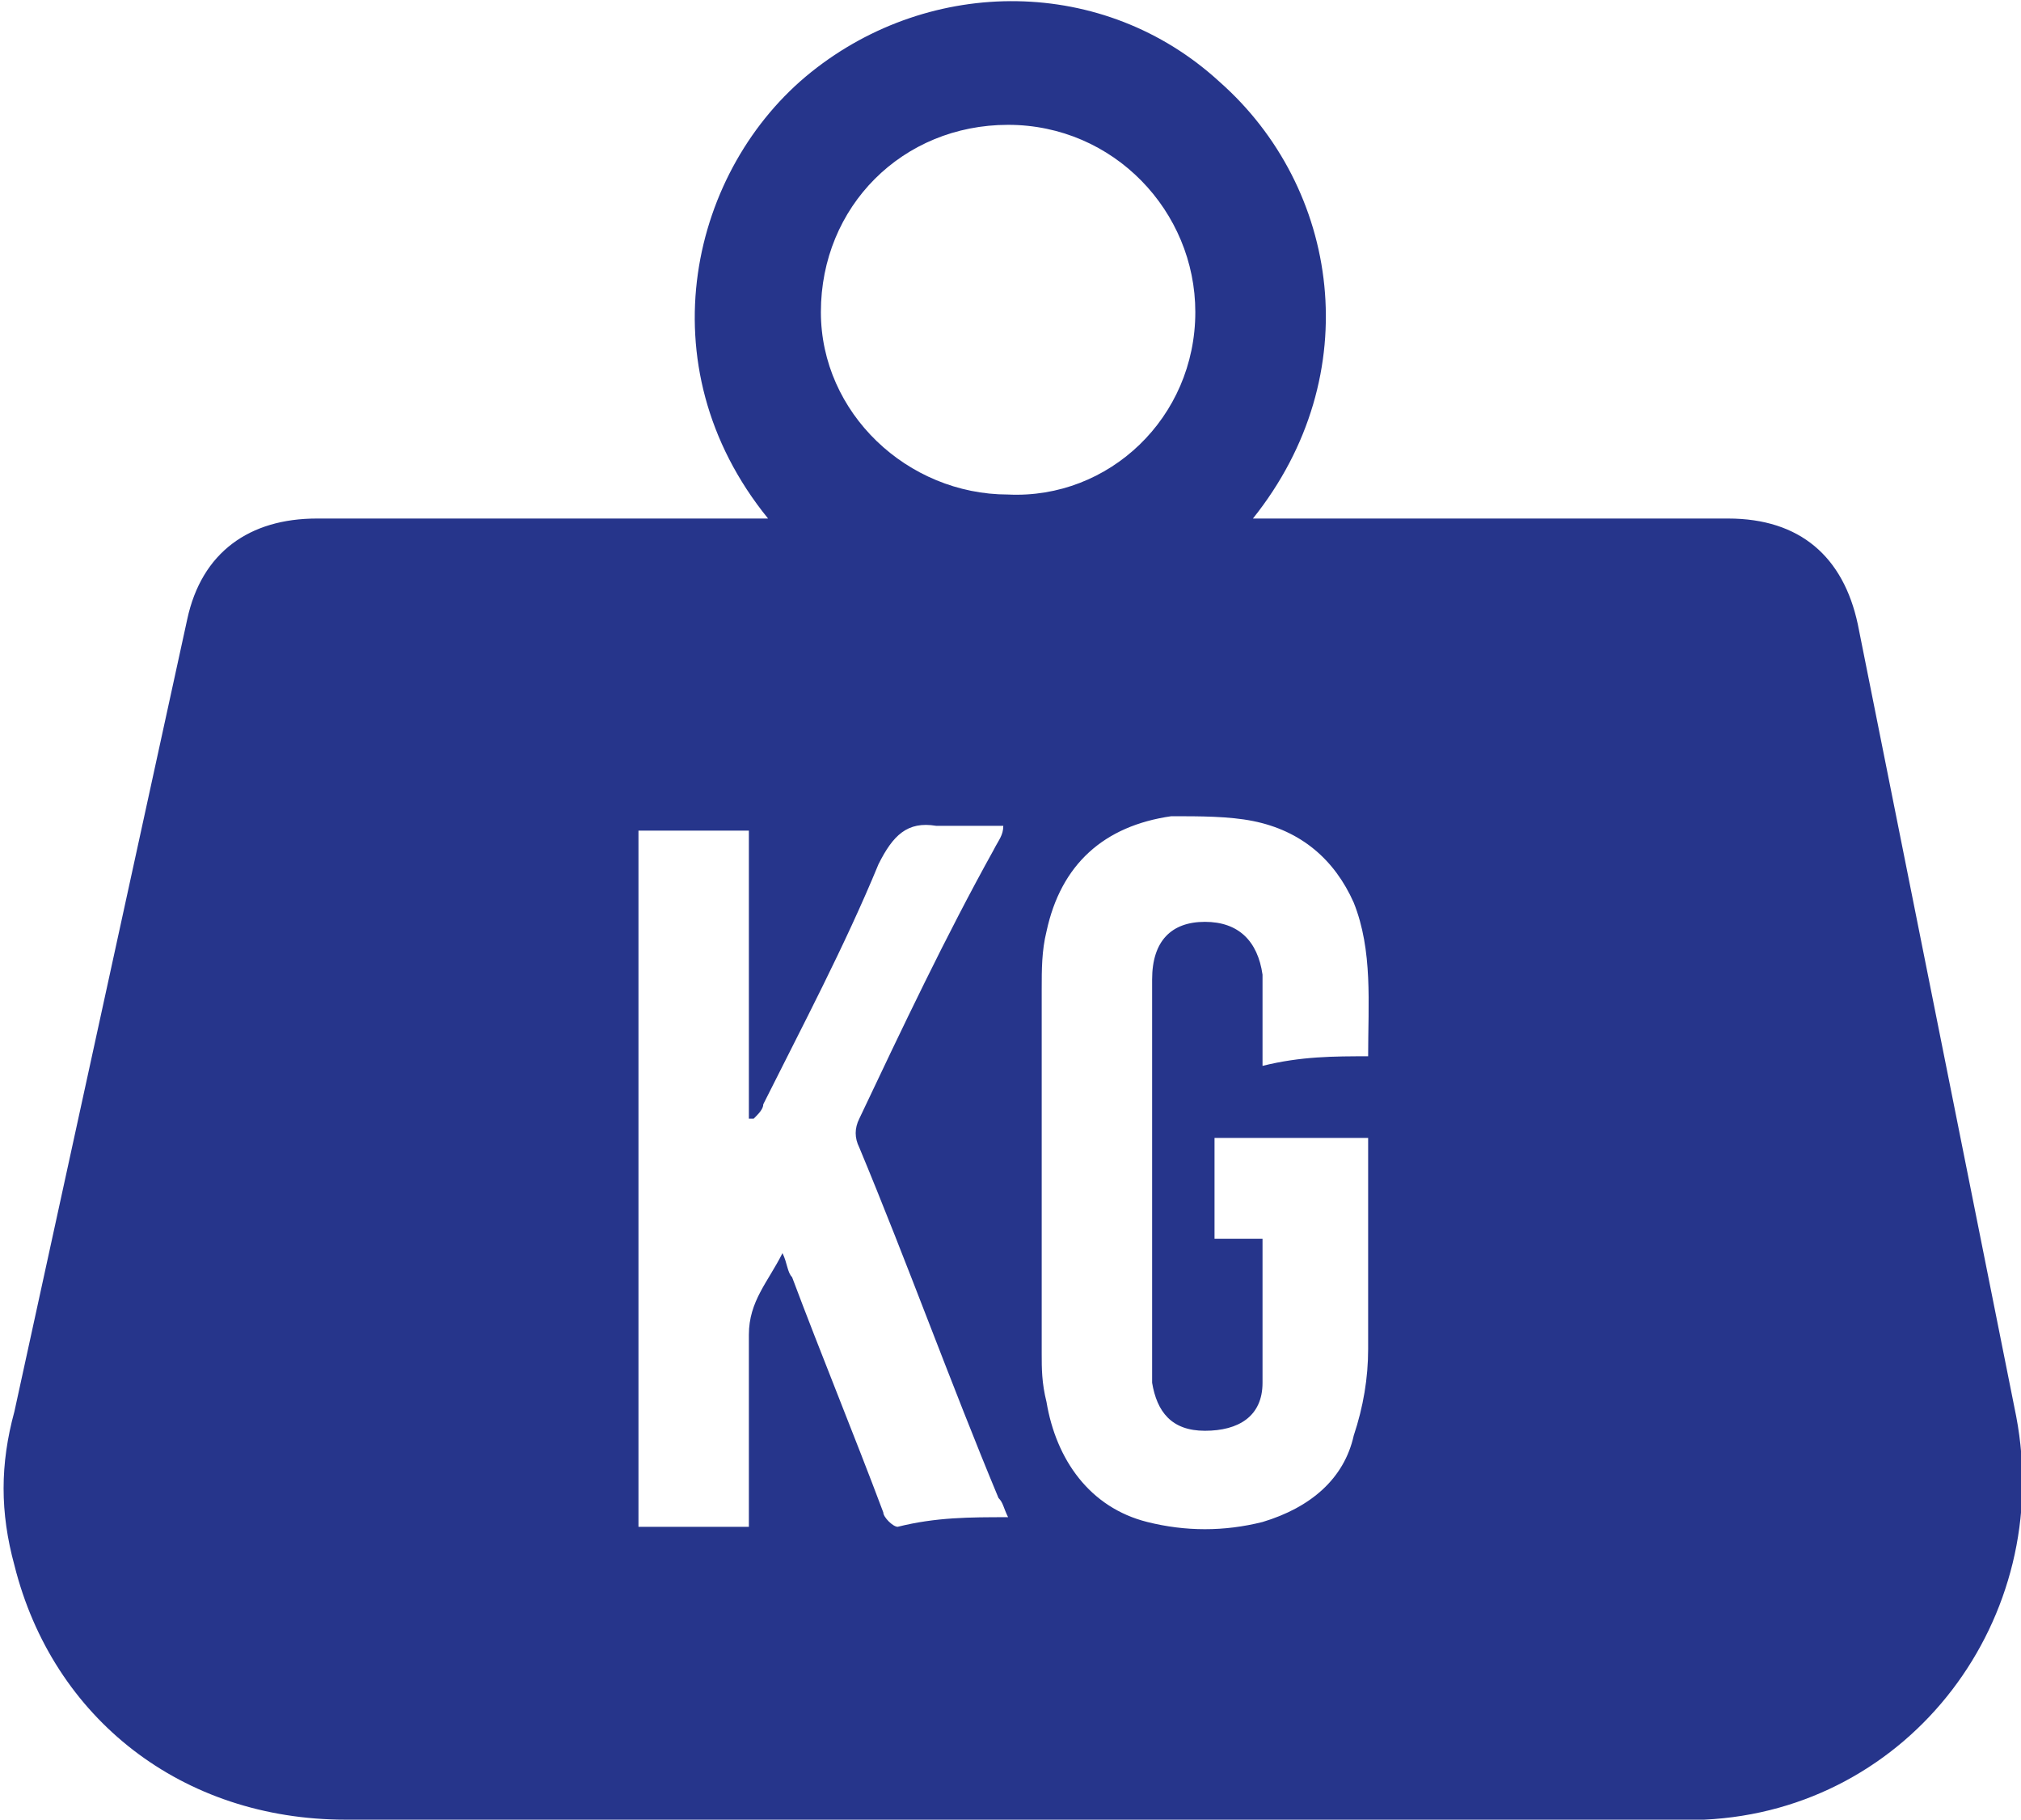
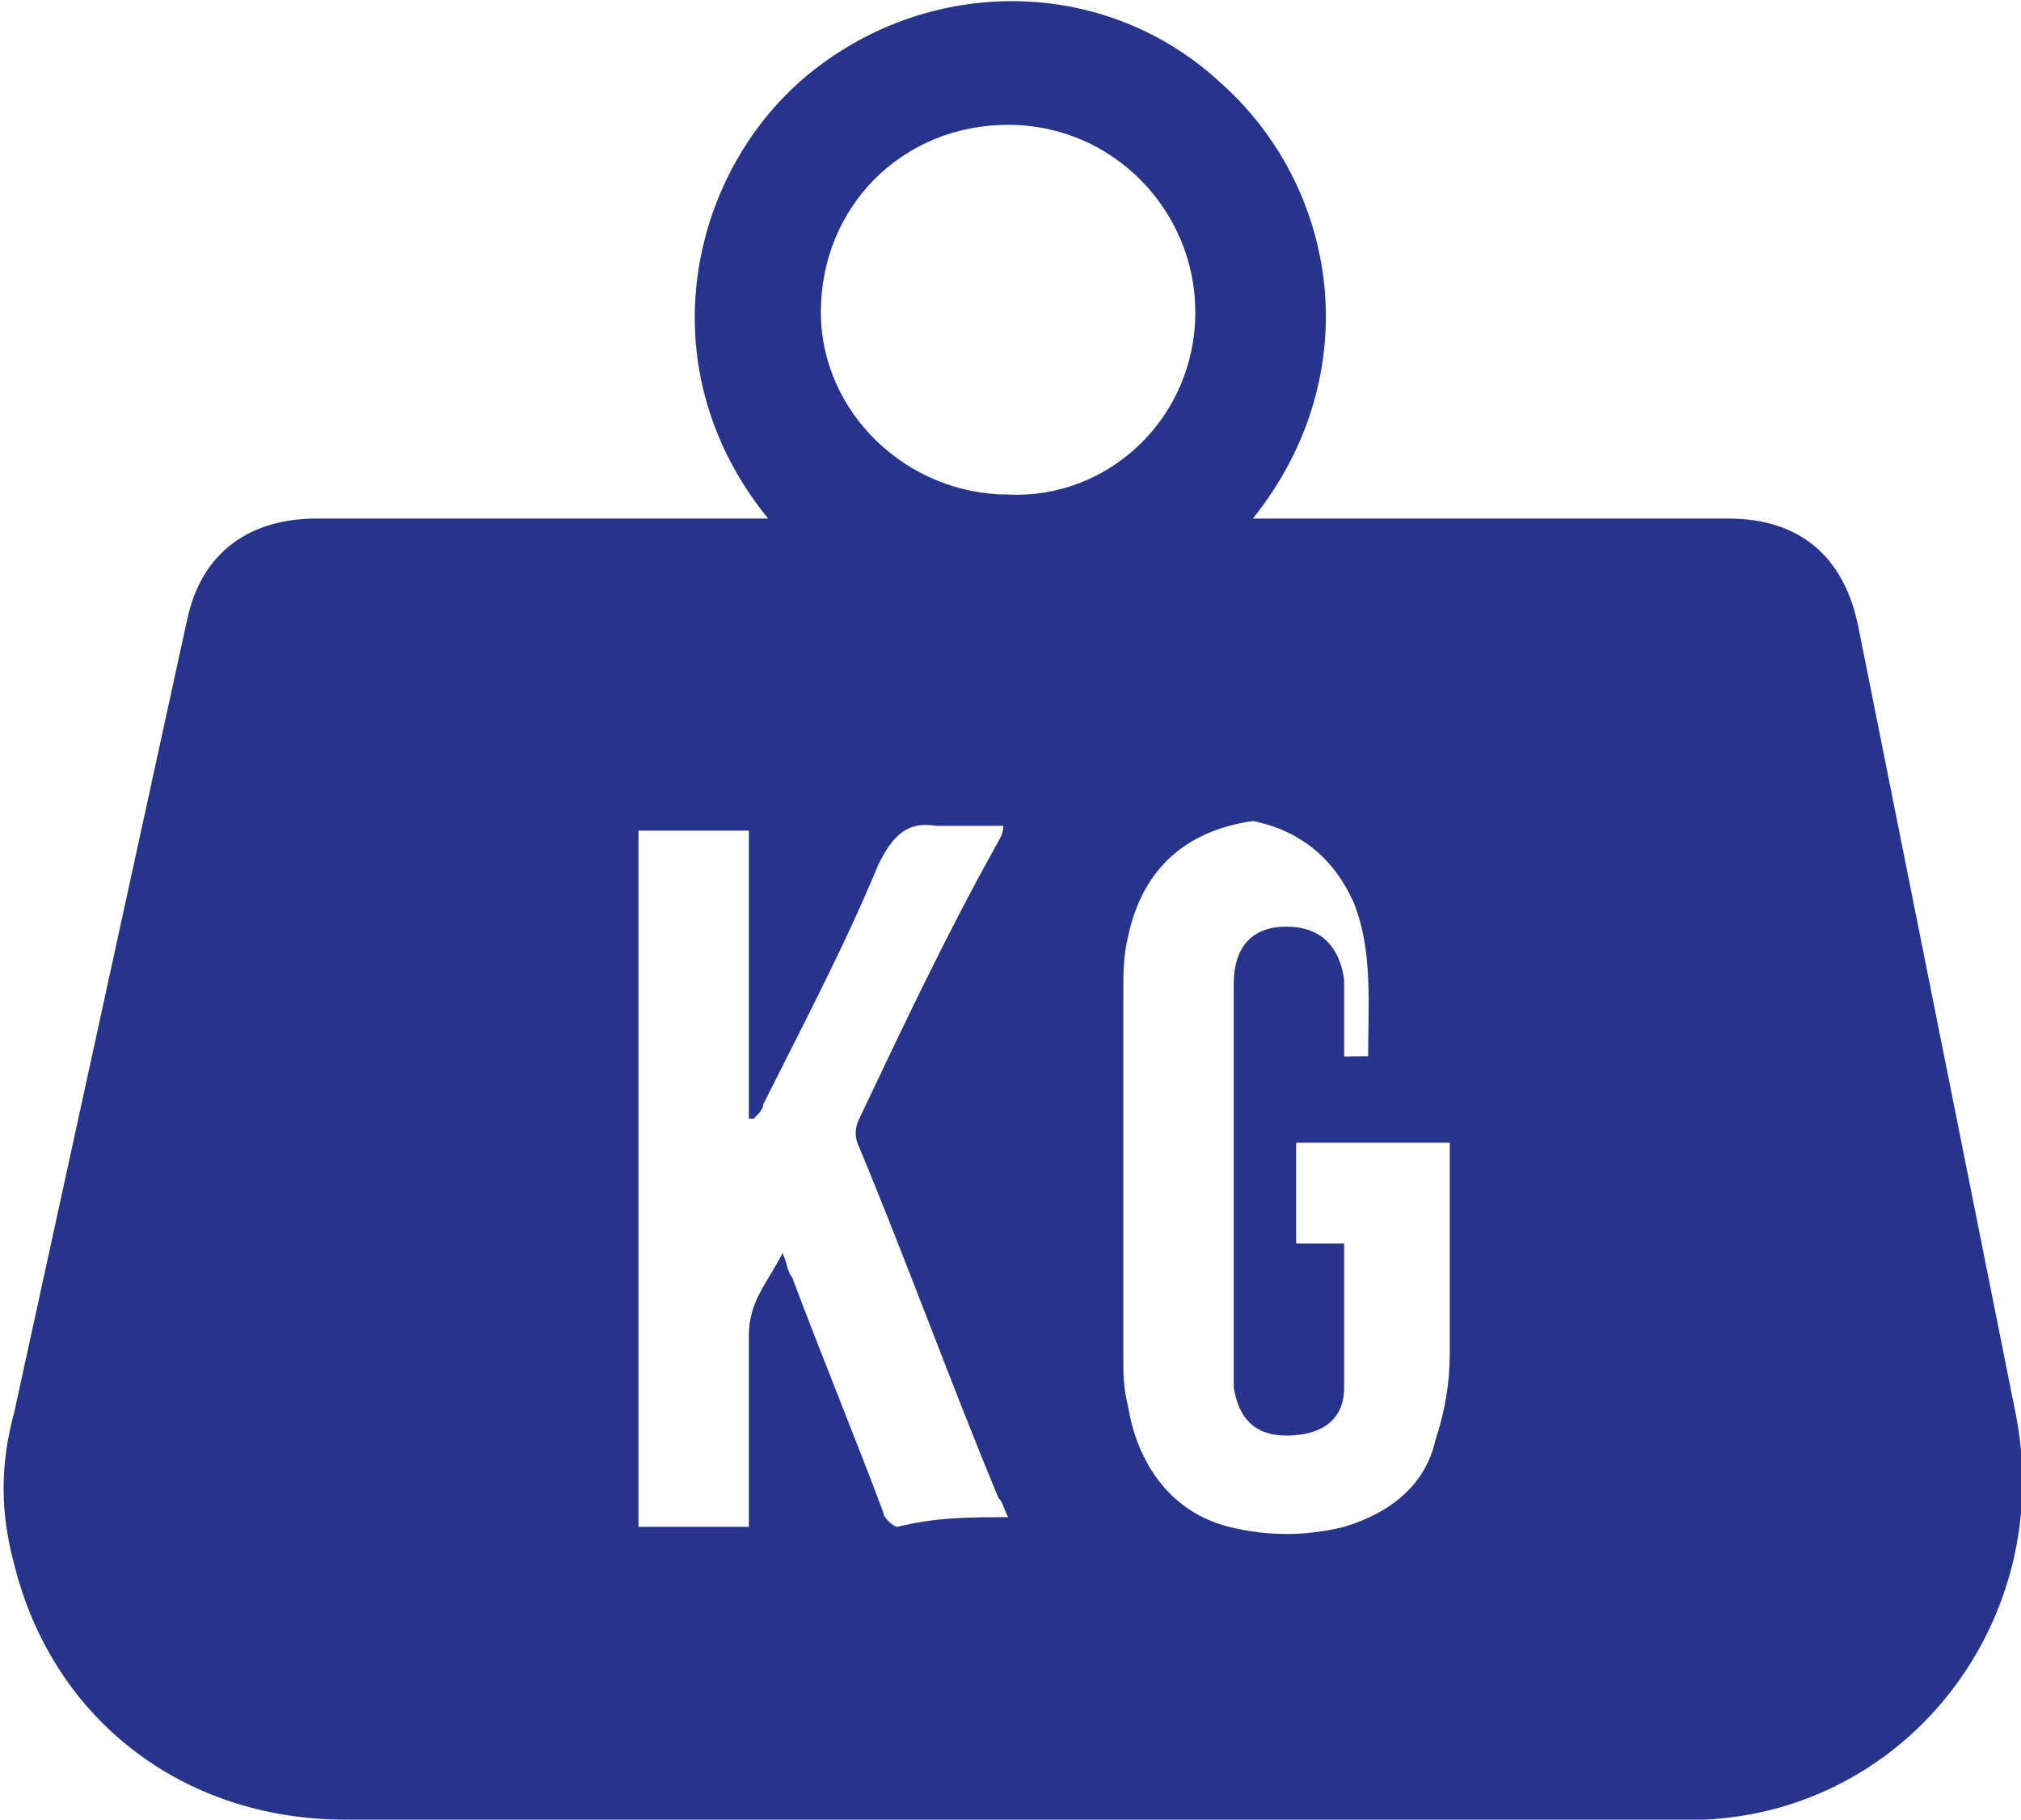
<svg xmlns="http://www.w3.org/2000/svg" version="1.1" id="Ebene_1" x="0px" y="0px" viewBox="0 0 42.1 37.9" style="enable-background:new 0 0 42.1 37.9;" xml:space="preserve">
  <style type="text/css"> .st0{fill:#26358B;} </style>
-   <path class="st0" d="M16,10.8c-2.6-3.2-1.6-7.3,0.9-9.3c2.5-2,6.1-2,8.5,0.2c2.5,2.2,3.1,6.1,0.7,9.1c0.2,0,0.3,0,0.4,0 c3.2,0,6.3,0,9.5,0c1.5,0,2.4,0.8,2.7,2.2c1.1,5.5,2.2,11,3.3,16.5c0.8,4.2-2.2,8.2-6.5,8.4c-0.3,0-0.5,0-0.8,0 c-7.2,0-14.5,0-21.7,0c-1.9,0-3.9,0-5.8,0c-3.4,0-6.1-2.1-6.9-5.3c-0.3-1.1-0.3-2.1,0-3.2c1.2-5.5,2.4-11,3.6-16.5 c0.3-1.4,1.3-2.1,2.7-2.1c3,0,6,0,9.1,0C15.6,10.8,15.8,10.8,16,10.8z M28.5,22c0-1.1,0.1-2.2-0.3-3.2c-0.4-0.9-1.1-1.5-2.1-1.7 c-0.5-0.1-1.1-0.1-1.7-0.1c-1.4,0.2-2.3,1-2.6,2.4c-0.1,0.4-0.1,0.8-0.1,1.2c0,2.5,0,5,0,7.6c0,0.3,0,0.6,0.1,1 c0.2,1.2,0.9,2.2,2.1,2.5c0.8,0.2,1.6,0.2,2.4,0c1-0.3,1.7-0.9,1.9-1.8c0.2-0.6,0.3-1.2,0.3-1.8c0-1.3,0-2.7,0-4c0-0.1,0-0.3,0-0.4 c-1.1,0-2.1,0-3.2,0c0,0.7,0,1.4,0,2.1c0.3,0,0.7,0,1,0c0,1,0,2,0,3c0,0.7-0.5,1-1.2,1c-0.7,0-1-0.4-1.1-1c0-0.2,0-0.3,0-0.5 c0-0.9,0-1.9,0-2.8c0-1.7,0-3.4,0-5.1c0-0.8,0.4-1.2,1.1-1.2c0.7,0,1.1,0.4,1.2,1.1c0,0.2,0,0.4,0,0.6c0,0.4,0,0.8,0,1.3 C27.1,22,27.8,22,28.5,22z M21,31.6c-0.1-0.2-0.1-0.3-0.2-0.4c-1-2.4-1.9-4.9-2.9-7.3c-0.1-0.2-0.1-0.4,0-0.6 c0.9-1.9,1.8-3.8,2.8-5.6c0.1-0.2,0.2-0.3,0.2-0.5c-0.1,0-0.1,0-0.1,0c-0.4,0-0.9,0-1.3,0c-0.6-0.1-0.9,0.2-1.2,0.8 c-0.7,1.7-1.6,3.4-2.4,5c0,0.1-0.1,0.2-0.2,0.3c0,0-0.1,0-0.1,0c0-2,0-4,0-6c-0.8,0-1.5,0-2.3,0c0,4.8,0,9.6,0,14.5 c0.8,0,1.5,0,2.3,0c0-0.2,0-0.3,0-0.4c0-1.2,0-2.4,0-3.6c0-0.7,0.4-1.1,0.7-1.7c0.1,0.2,0.1,0.4,0.2,0.5c0.6,1.6,1.3,3.3,1.9,4.9 c0,0.1,0.2,0.3,0.3,0.3C19.5,31.6,20.2,31.6,21,31.6z M24.9,6.5c0-2.1-1.7-3.9-3.9-3.9c-2.2,0-3.9,1.7-3.9,3.9 c0,2.1,1.8,3.8,3.9,3.8C23.1,10.4,24.9,8.7,24.9,6.5z" />
+   <path class="st0" d="M16,10.8c-2.6-3.2-1.6-7.3,0.9-9.3c2.5-2,6.1-2,8.5,0.2c2.5,2.2,3.1,6.1,0.7,9.1c0.2,0,0.3,0,0.4,0 c3.2,0,6.3,0,9.5,0c1.5,0,2.4,0.8,2.7,2.2c1.1,5.5,2.2,11,3.3,16.5c0.8,4.2-2.2,8.2-6.5,8.4c-0.3,0-0.5,0-0.8,0 c-7.2,0-14.5,0-21.7,0c-1.9,0-3.9,0-5.8,0c-3.4,0-6.1-2.1-6.9-5.3c-0.3-1.1-0.3-2.1,0-3.2c1.2-5.5,2.4-11,3.6-16.5 c0.3-1.4,1.3-2.1,2.7-2.1c3,0,6,0,9.1,0C15.6,10.8,15.8,10.8,16,10.8z M28.5,22c0-1.1,0.1-2.2-0.3-3.2c-0.4-0.9-1.1-1.5-2.1-1.7 c-1.4,0.2-2.3,1-2.6,2.4c-0.1,0.4-0.1,0.8-0.1,1.2c0,2.5,0,5,0,7.6c0,0.3,0,0.6,0.1,1 c0.2,1.2,0.9,2.2,2.1,2.5c0.8,0.2,1.6,0.2,2.4,0c1-0.3,1.7-0.9,1.9-1.8c0.2-0.6,0.3-1.2,0.3-1.8c0-1.3,0-2.7,0-4c0-0.1,0-0.3,0-0.4 c-1.1,0-2.1,0-3.2,0c0,0.7,0,1.4,0,2.1c0.3,0,0.7,0,1,0c0,1,0,2,0,3c0,0.7-0.5,1-1.2,1c-0.7,0-1-0.4-1.1-1c0-0.2,0-0.3,0-0.5 c0-0.9,0-1.9,0-2.8c0-1.7,0-3.4,0-5.1c0-0.8,0.4-1.2,1.1-1.2c0.7,0,1.1,0.4,1.2,1.1c0,0.2,0,0.4,0,0.6c0,0.4,0,0.8,0,1.3 C27.1,22,27.8,22,28.5,22z M21,31.6c-0.1-0.2-0.1-0.3-0.2-0.4c-1-2.4-1.9-4.9-2.9-7.3c-0.1-0.2-0.1-0.4,0-0.6 c0.9-1.9,1.8-3.8,2.8-5.6c0.1-0.2,0.2-0.3,0.2-0.5c-0.1,0-0.1,0-0.1,0c-0.4,0-0.9,0-1.3,0c-0.6-0.1-0.9,0.2-1.2,0.8 c-0.7,1.7-1.6,3.4-2.4,5c0,0.1-0.1,0.2-0.2,0.3c0,0-0.1,0-0.1,0c0-2,0-4,0-6c-0.8,0-1.5,0-2.3,0c0,4.8,0,9.6,0,14.5 c0.8,0,1.5,0,2.3,0c0-0.2,0-0.3,0-0.4c0-1.2,0-2.4,0-3.6c0-0.7,0.4-1.1,0.7-1.7c0.1,0.2,0.1,0.4,0.2,0.5c0.6,1.6,1.3,3.3,1.9,4.9 c0,0.1,0.2,0.3,0.3,0.3C19.5,31.6,20.2,31.6,21,31.6z M24.9,6.5c0-2.1-1.7-3.9-3.9-3.9c-2.2,0-3.9,1.7-3.9,3.9 c0,2.1,1.8,3.8,3.9,3.8C23.1,10.4,24.9,8.7,24.9,6.5z" />
</svg>